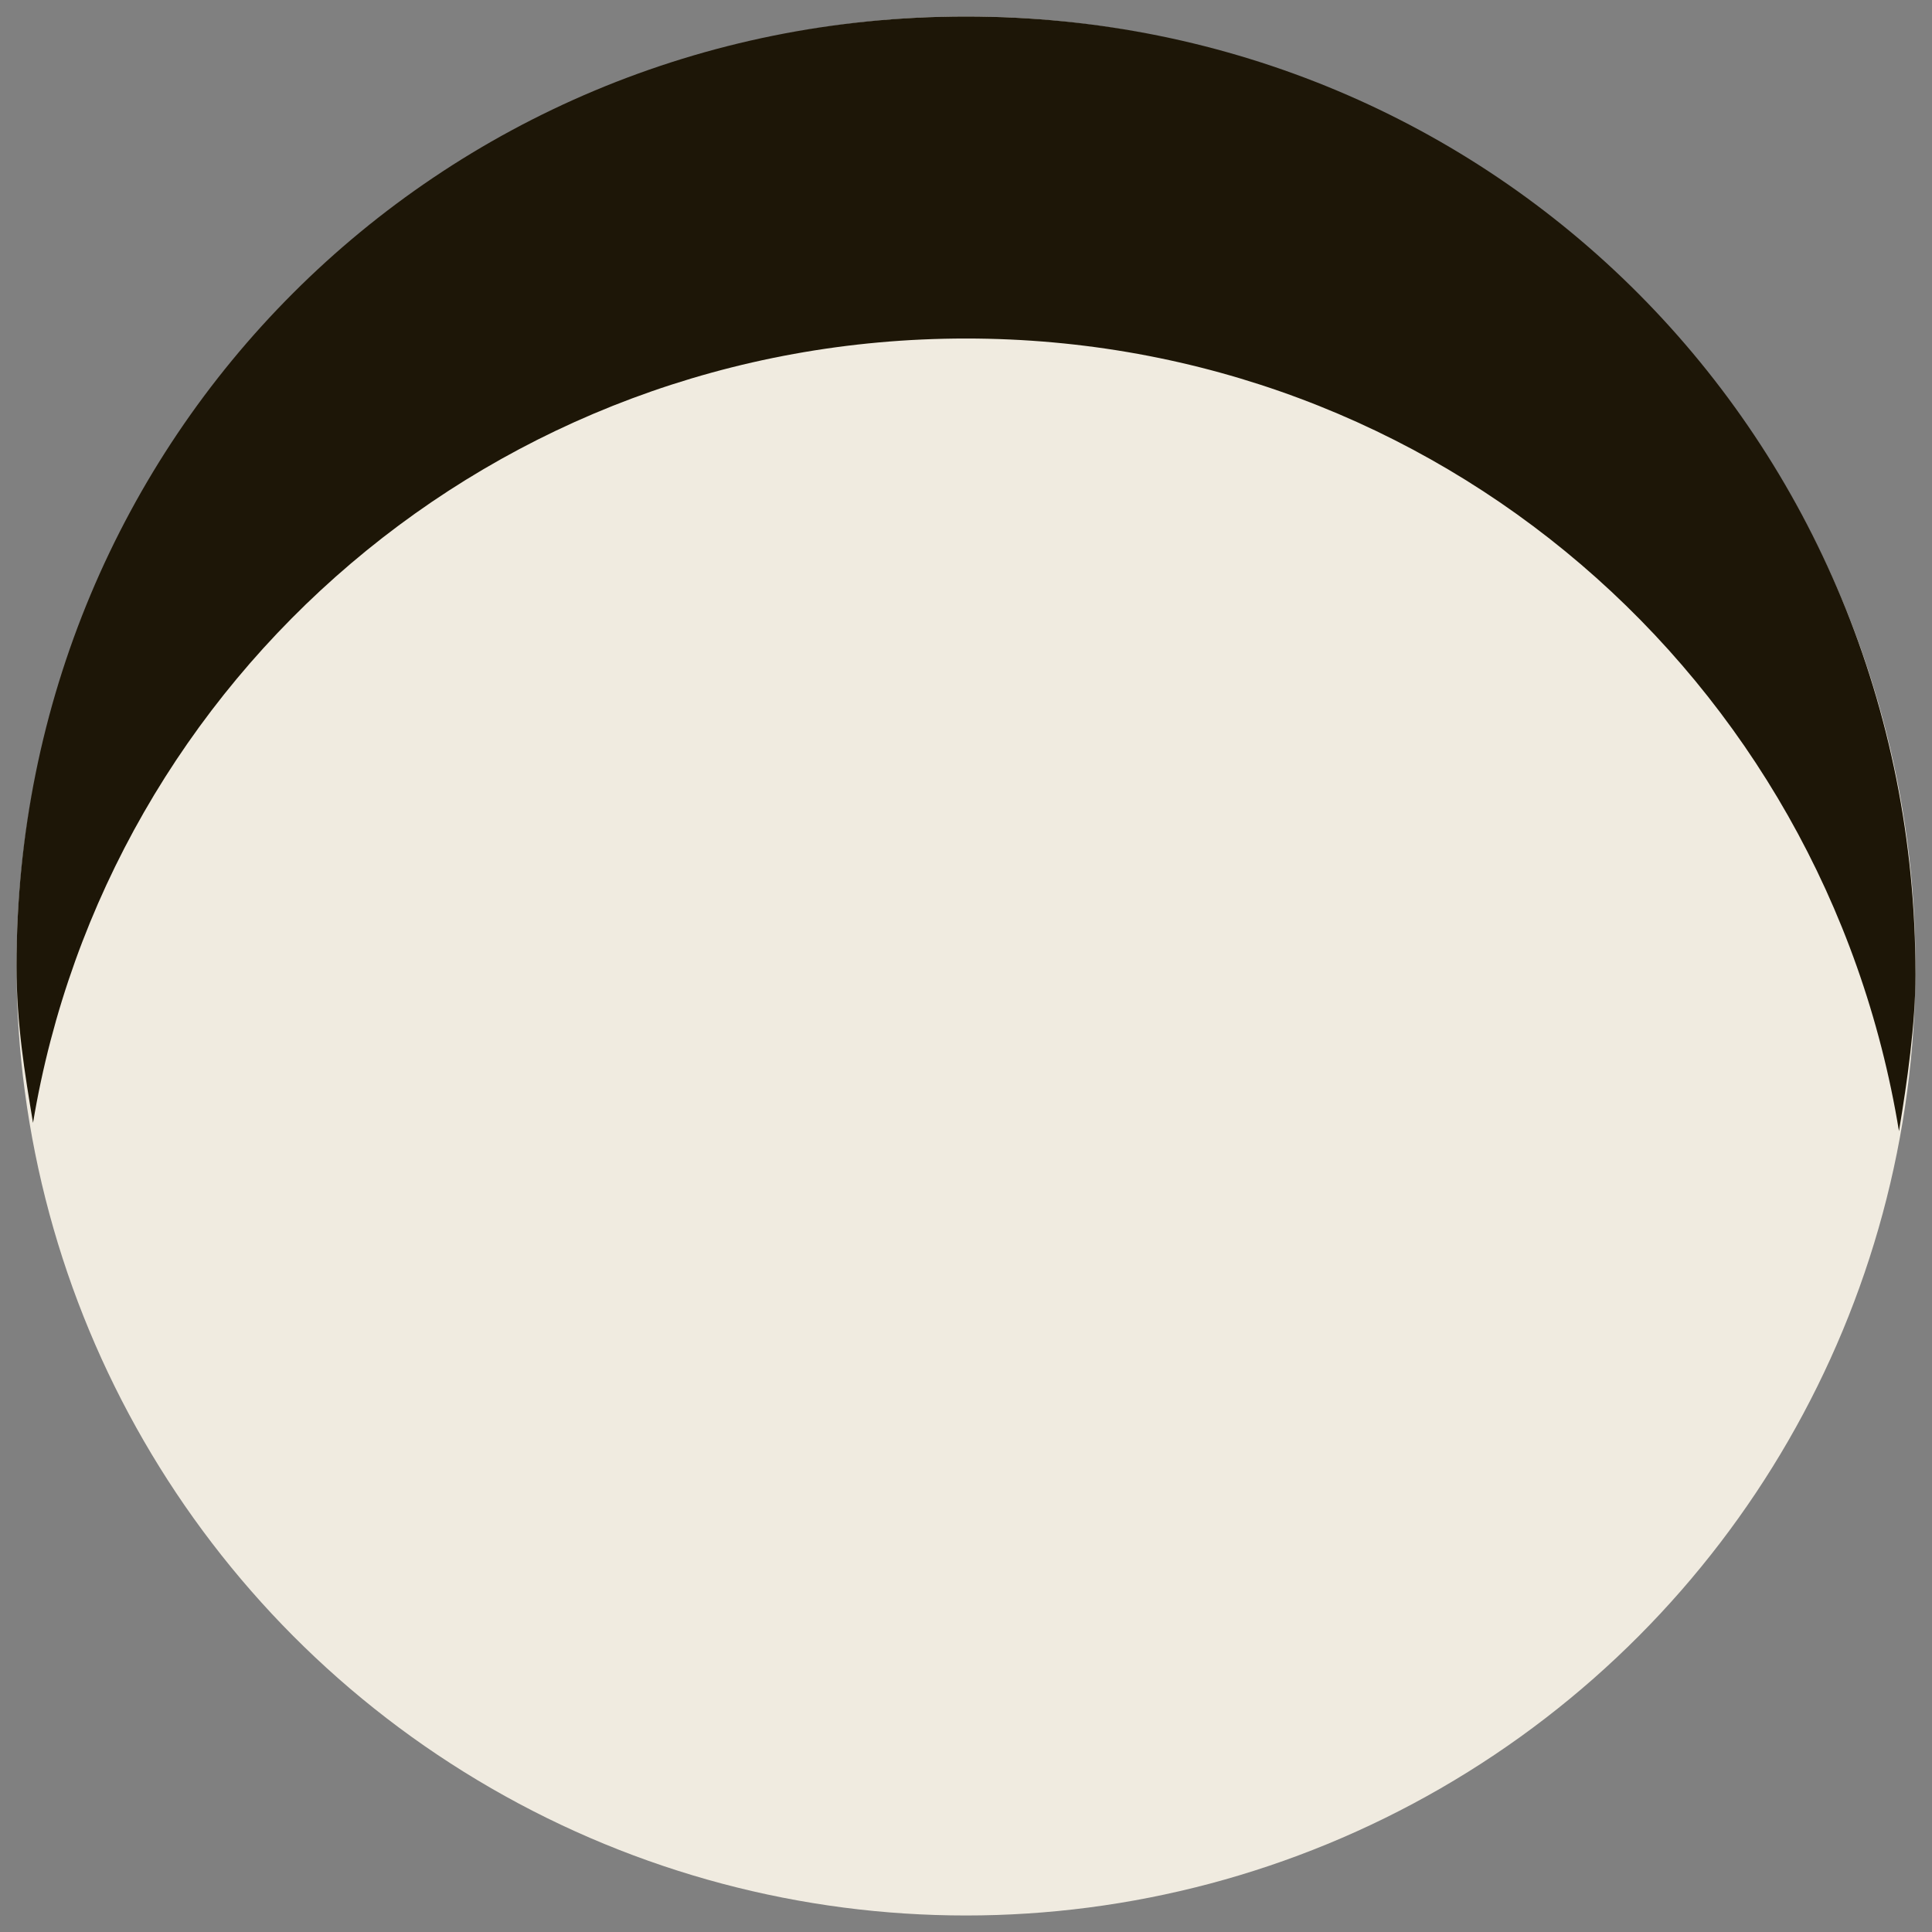
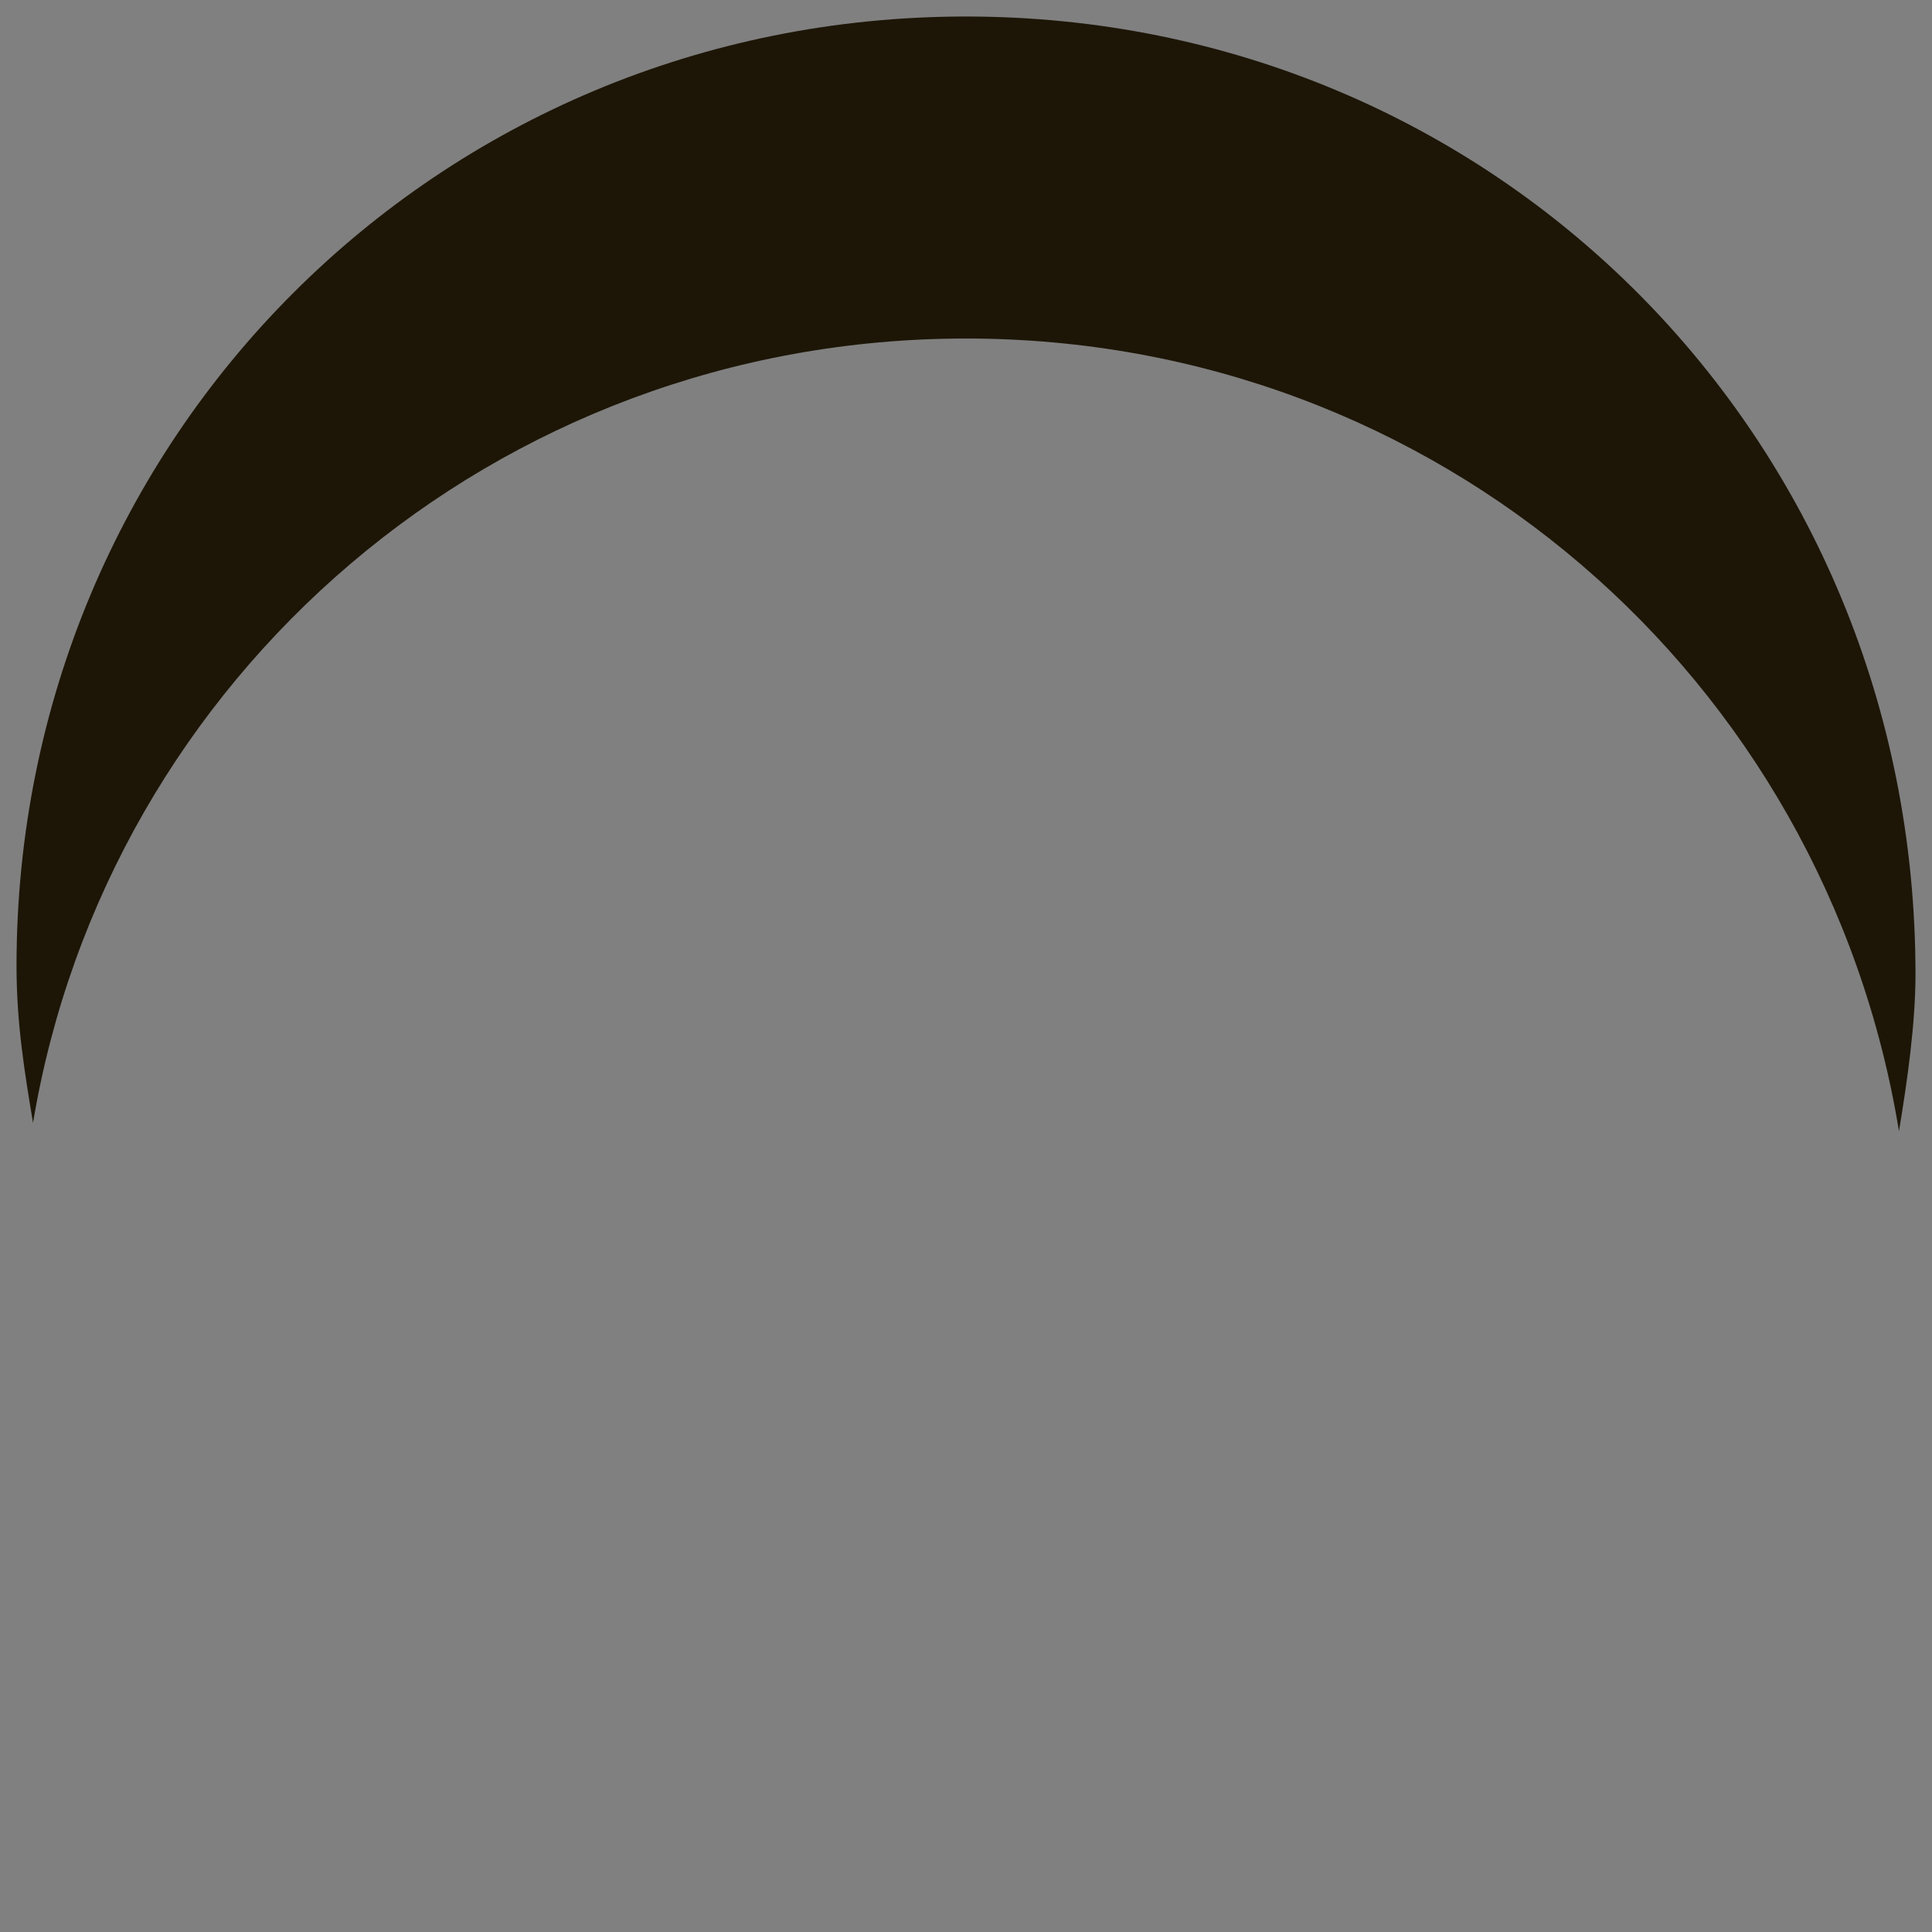
<svg xmlns="http://www.w3.org/2000/svg" version="1.1" id="Layer_1" x="0px" y="0px" viewBox="0 0 23.4 23.4" style="enable-background:new 0 0 23.4 23.4;" xml:space="preserve">
  <rect x="0" y="0" width="23.4" height="23.4" fill="#808080" stroke="none" />
  <style type="text/css">
	.st0{fill:#F0EBE0;}
	.st1{fill:#1D1607;}
</style>
  <g>
-     <circle class="st0" cx="11.7" cy="11.7" r="11.5" />
-   </g>
+     </g>
  <path class="st1" d="M11.7,4.1c5.7,0,10.4,4.1,11.3,9.6c0.1-0.6,0.2-1.3,0.2-1.9c0-6.5-5.1-11.6-11.5-11.6S0.2,5.3,0.2,11.7  c0,0.7,0.1,1.3,0.2,1.9C1.3,8.2,6,4.1,11.7,4.1z" />
</svg>